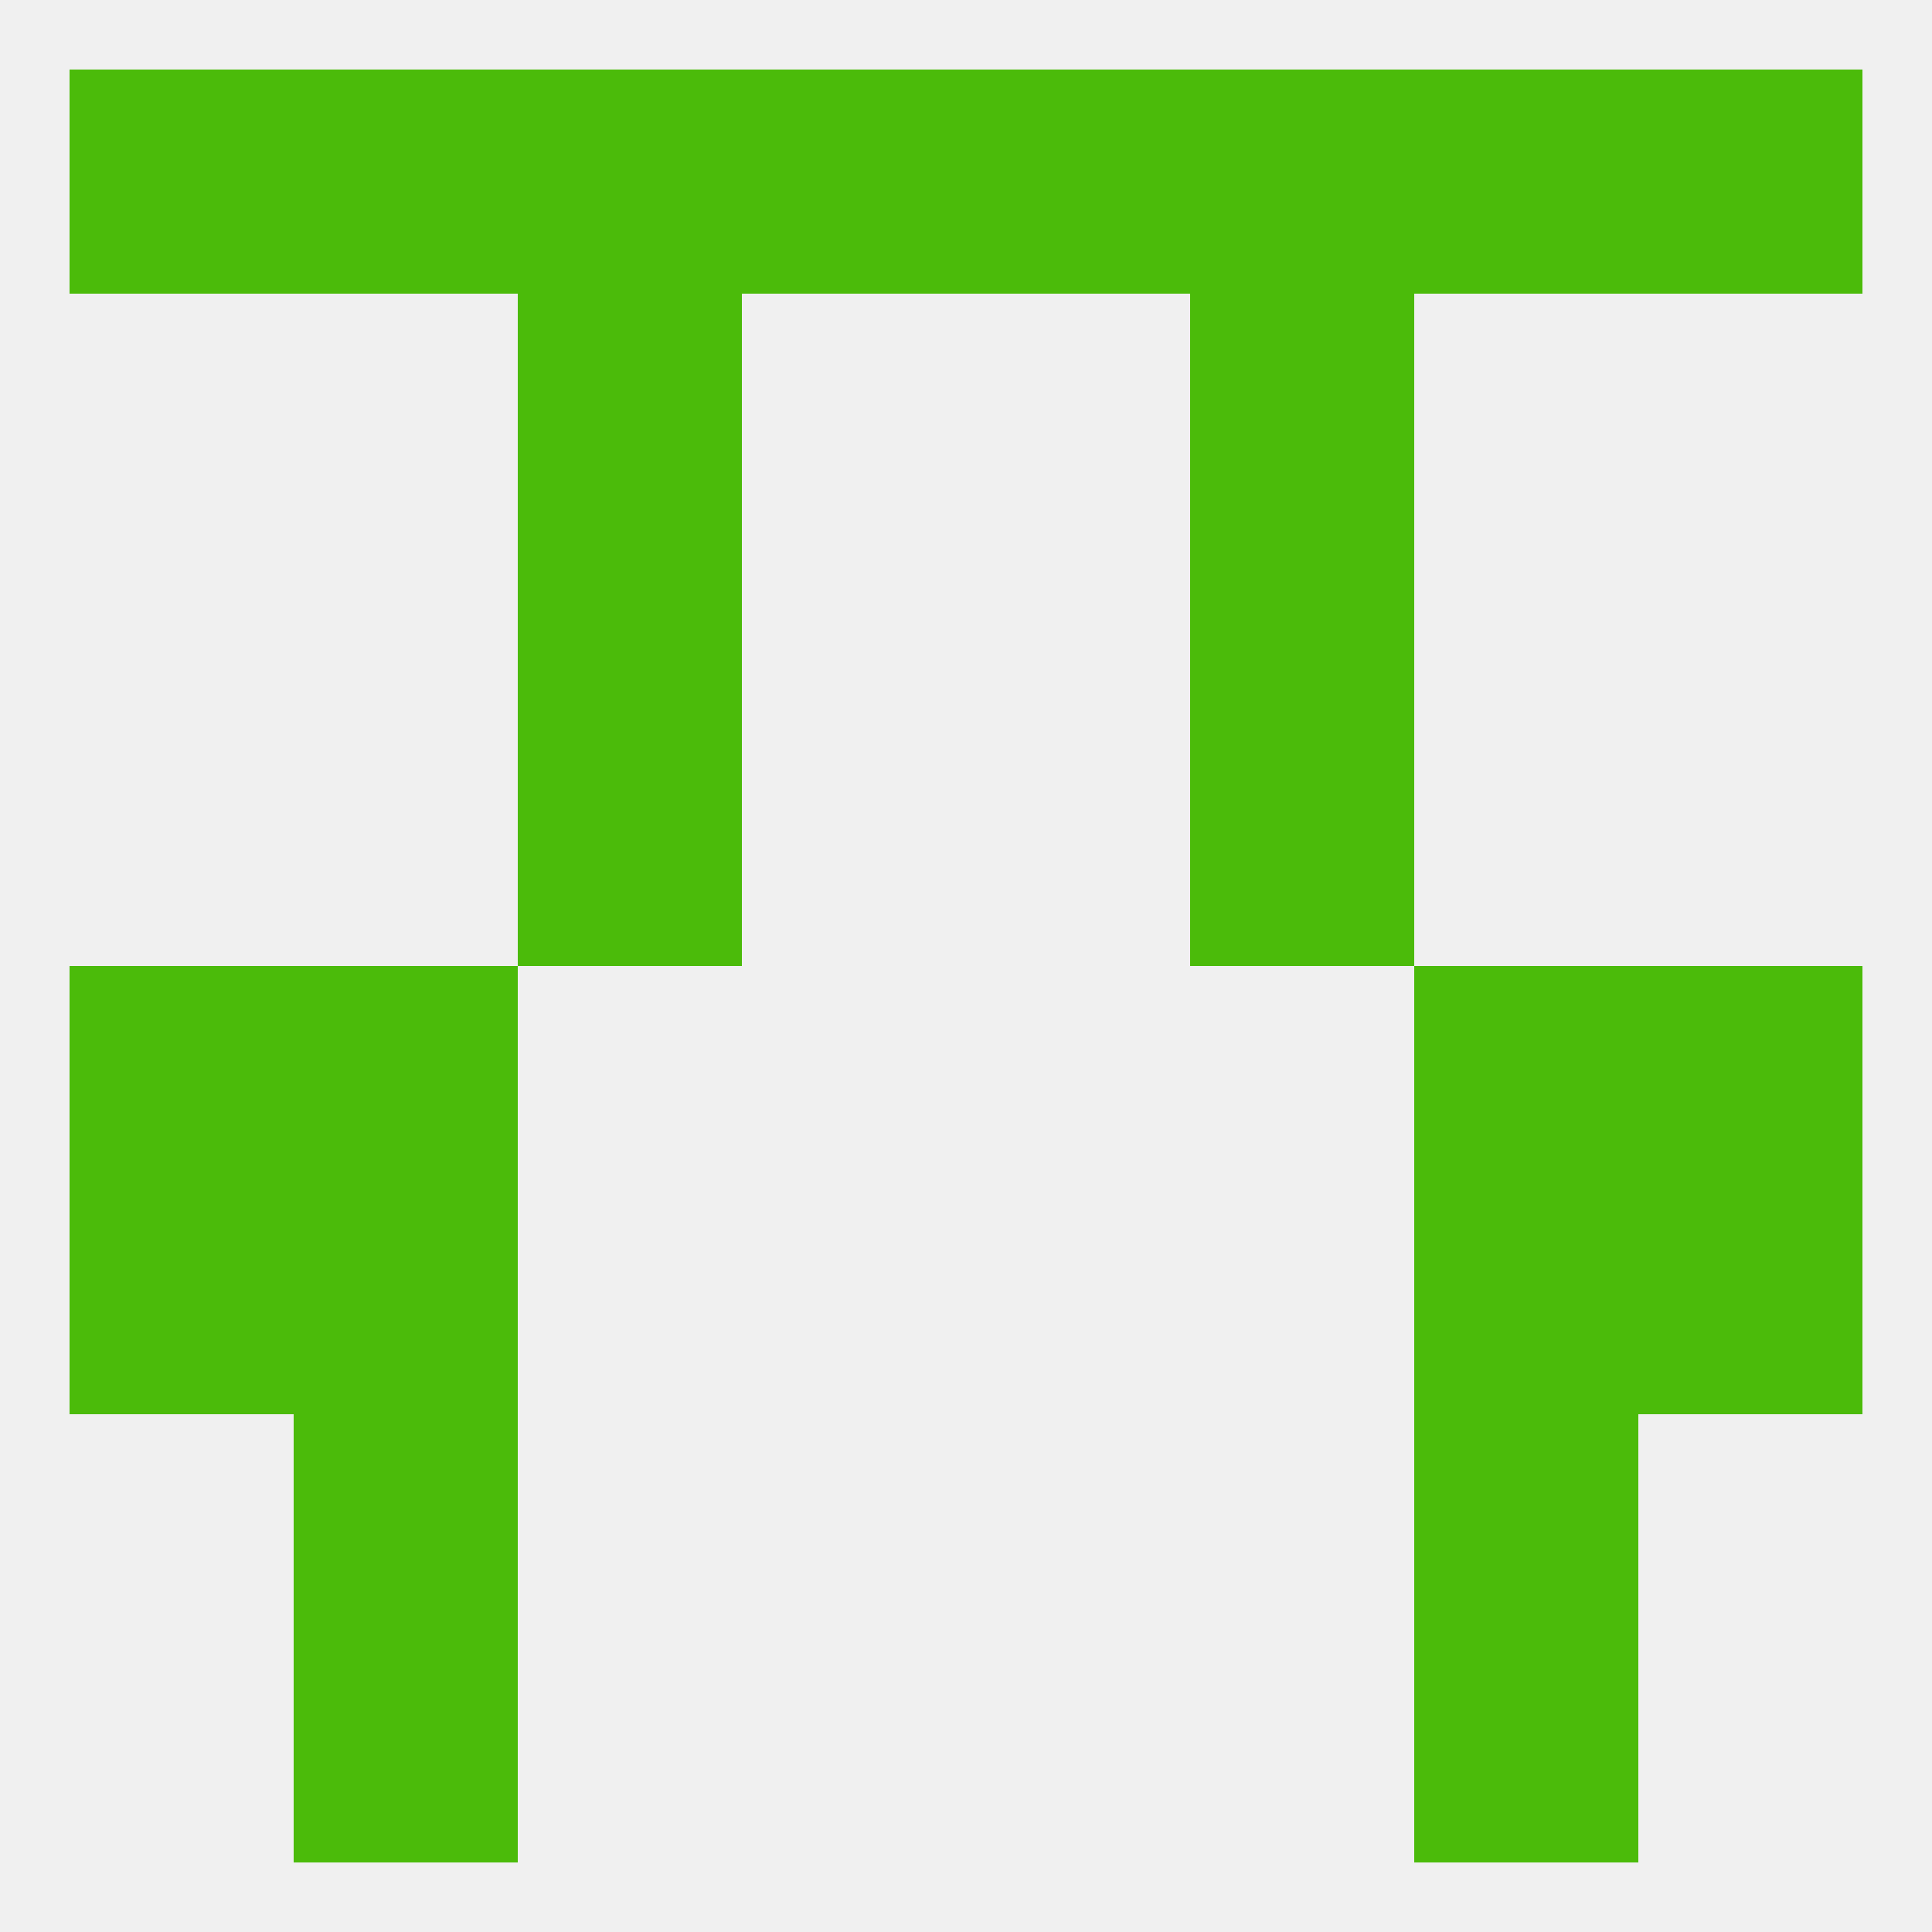
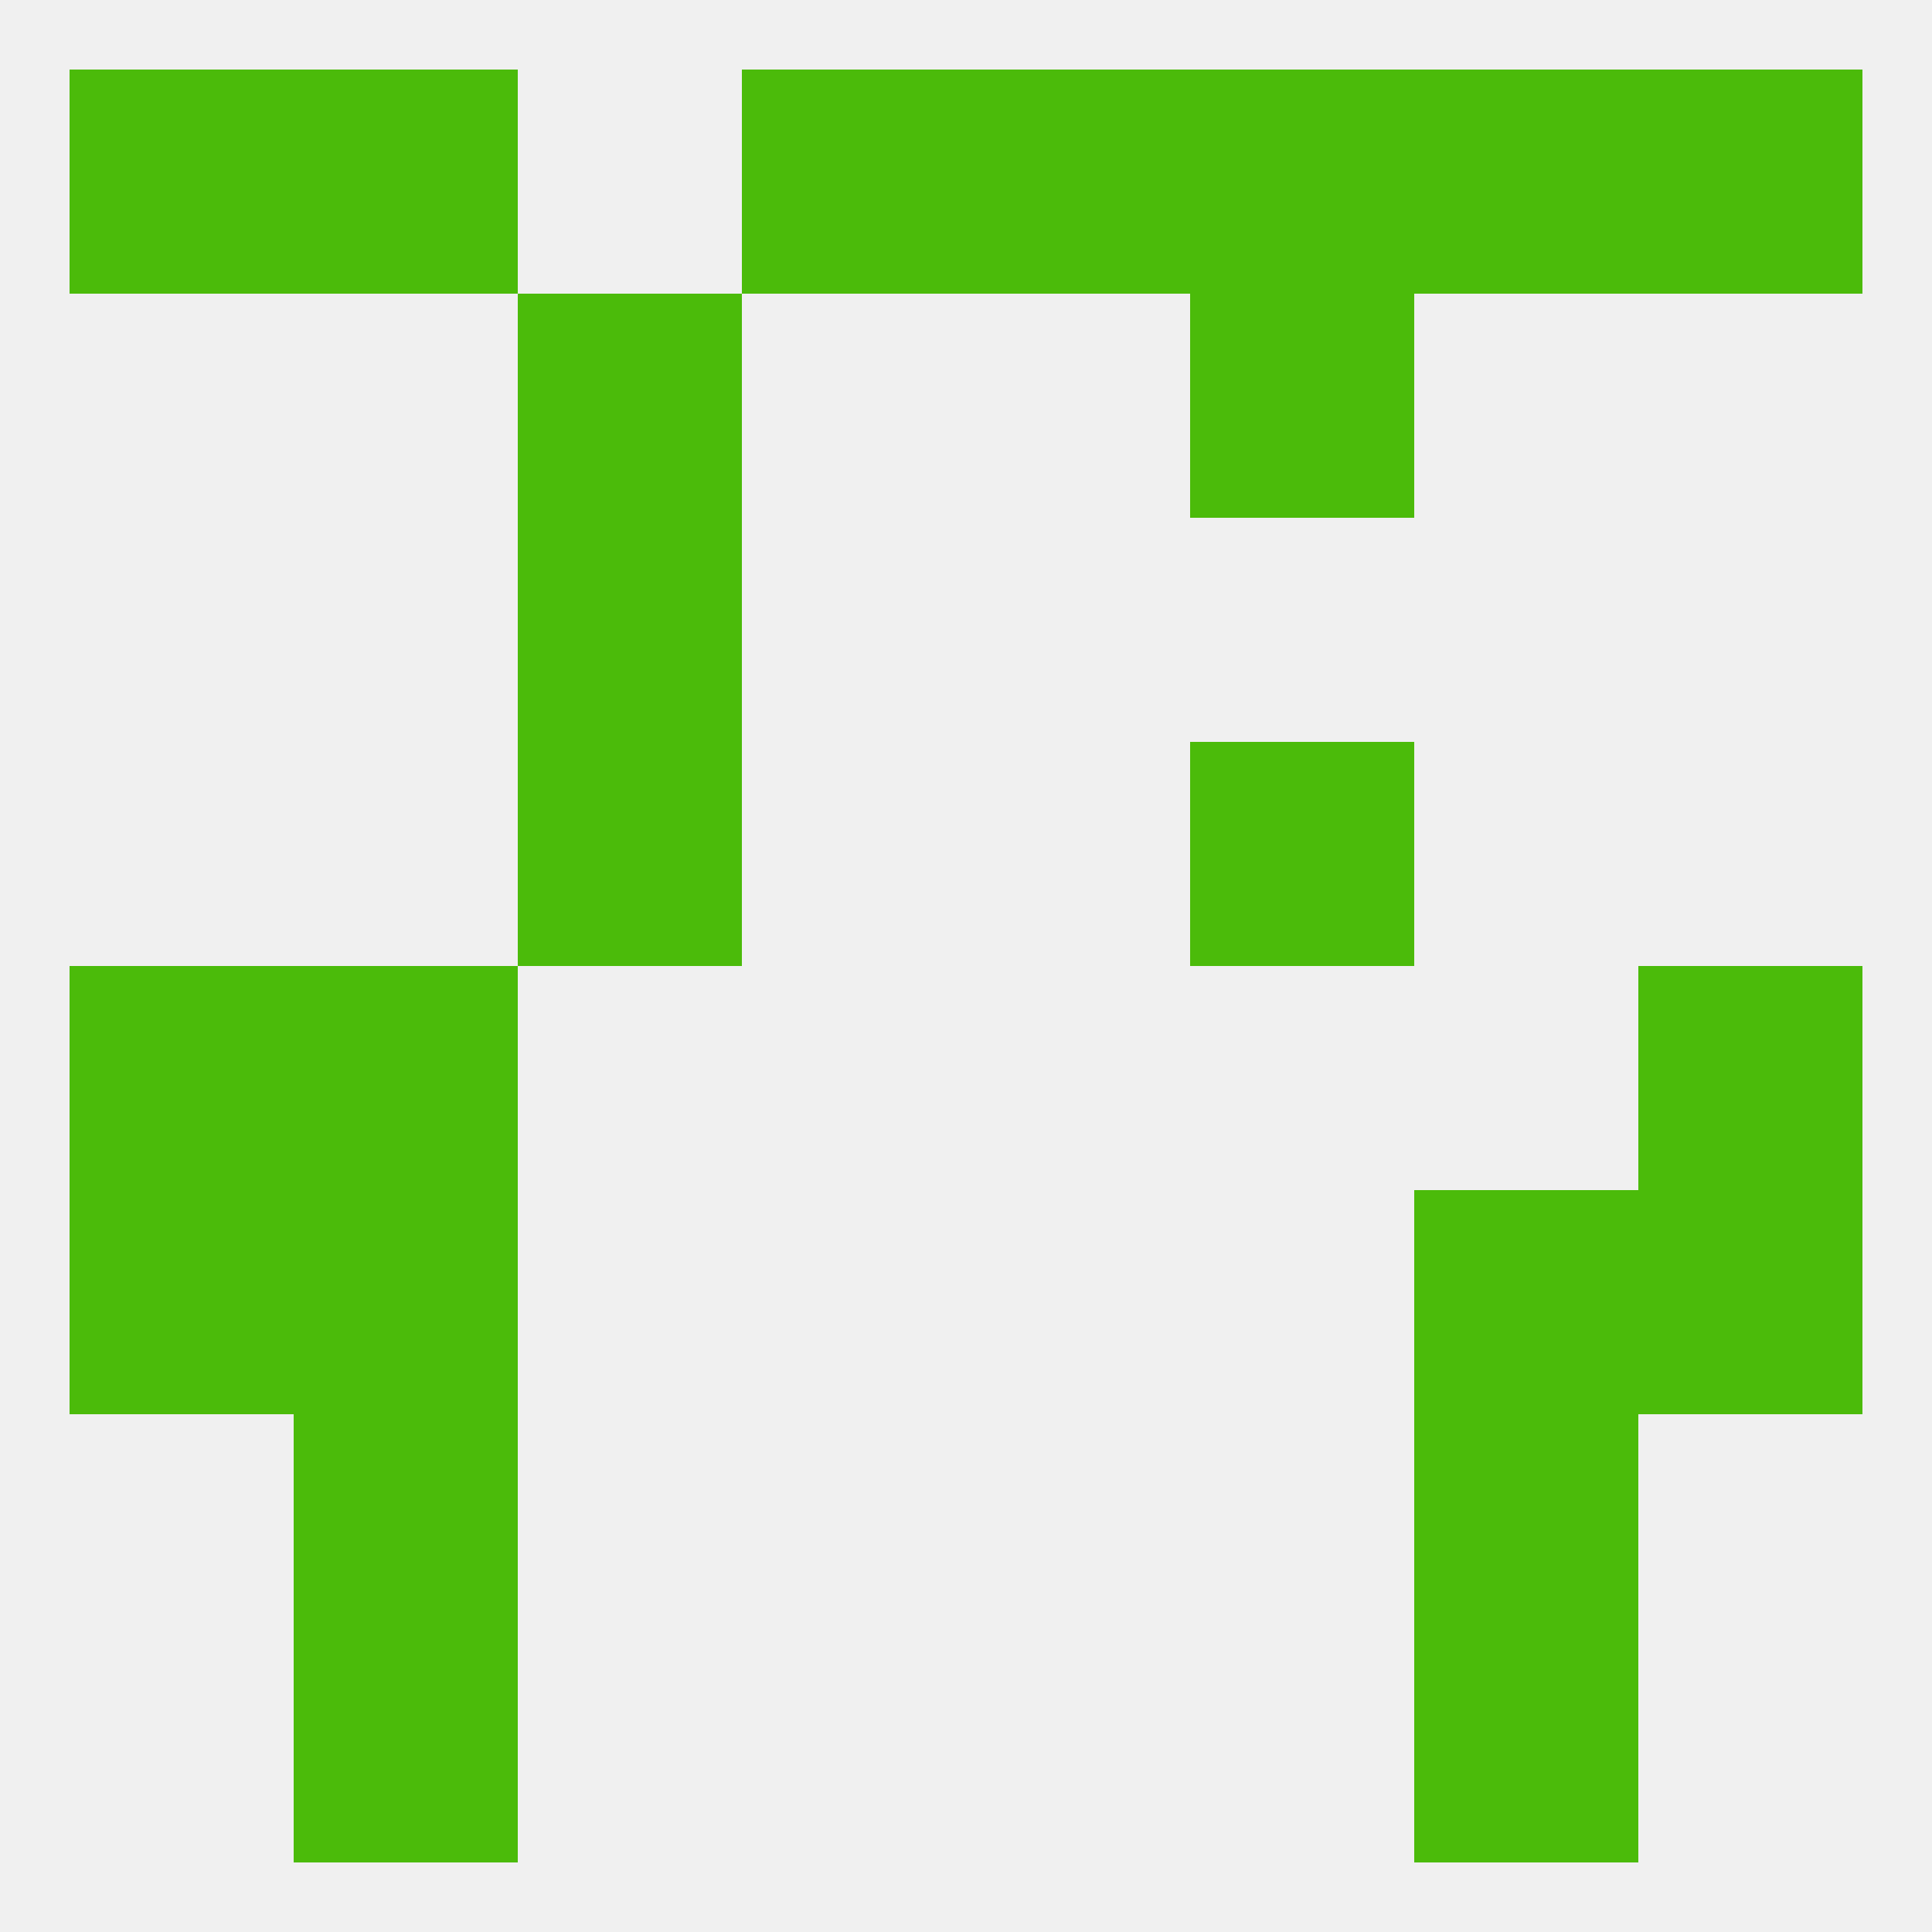
<svg xmlns="http://www.w3.org/2000/svg" version="1.1" baseprofile="full" width="250" height="250" viewBox="0 0 250 250">
  <rect width="100%" height="100%" fill="rgba(240,240,240,255)" />
  <rect x="183" y="154" width="29" height="29" fill="rgba(75,187,10,255)" />
  <rect x="9" y="154" width="29" height="29" fill="rgba(75,187,10,255)" />
  <rect x="212" y="154" width="29" height="29" fill="rgba(75,187,10,255)" />
  <rect x="38" y="154" width="29" height="29" fill="rgba(75,187,10,255)" />
  <rect x="67" y="96" width="29" height="29" fill="rgba(75,187,10,255)" />
  <rect x="154" y="96" width="29" height="29" fill="rgba(75,187,10,255)" />
  <rect x="67" y="67" width="29" height="29" fill="rgba(75,187,10,255)" />
-   <rect x="154" y="67" width="29" height="29" fill="rgba(75,187,10,255)" />
  <rect x="67" y="38" width="29" height="29" fill="rgba(75,187,10,255)" />
  <rect x="154" y="38" width="29" height="29" fill="rgba(75,187,10,255)" />
  <rect x="9" y="9" width="29" height="29" fill="rgba(75,187,10,255)" />
  <rect x="212" y="9" width="29" height="29" fill="rgba(75,187,10,255)" />
  <rect x="96" y="9" width="29" height="29" fill="rgba(75,187,10,255)" />
  <rect x="125" y="9" width="29" height="29" fill="rgba(75,187,10,255)" />
-   <rect x="67" y="9" width="29" height="29" fill="rgba(75,187,10,255)" />
  <rect x="154" y="9" width="29" height="29" fill="rgba(75,187,10,255)" />
  <rect x="38" y="9" width="29" height="29" fill="rgba(75,187,10,255)" />
  <rect x="183" y="9" width="29" height="29" fill="rgba(75,187,10,255)" />
  <rect x="38" y="212" width="29" height="29" fill="rgba(75,187,10,255)" />
  <rect x="183" y="212" width="29" height="29" fill="rgba(75,187,10,255)" />
  <rect x="38" y="183" width="29" height="29" fill="rgba(75,187,10,255)" />
  <rect x="183" y="183" width="29" height="29" fill="rgba(75,187,10,255)" />
  <rect x="9" y="125" width="29" height="29" fill="rgba(75,187,10,255)" />
  <rect x="212" y="125" width="29" height="29" fill="rgba(75,187,10,255)" />
  <rect x="38" y="125" width="29" height="29" fill="rgba(75,187,10,255)" />
-   <rect x="183" y="125" width="29" height="29" fill="rgba(75,187,10,255)" />
</svg>